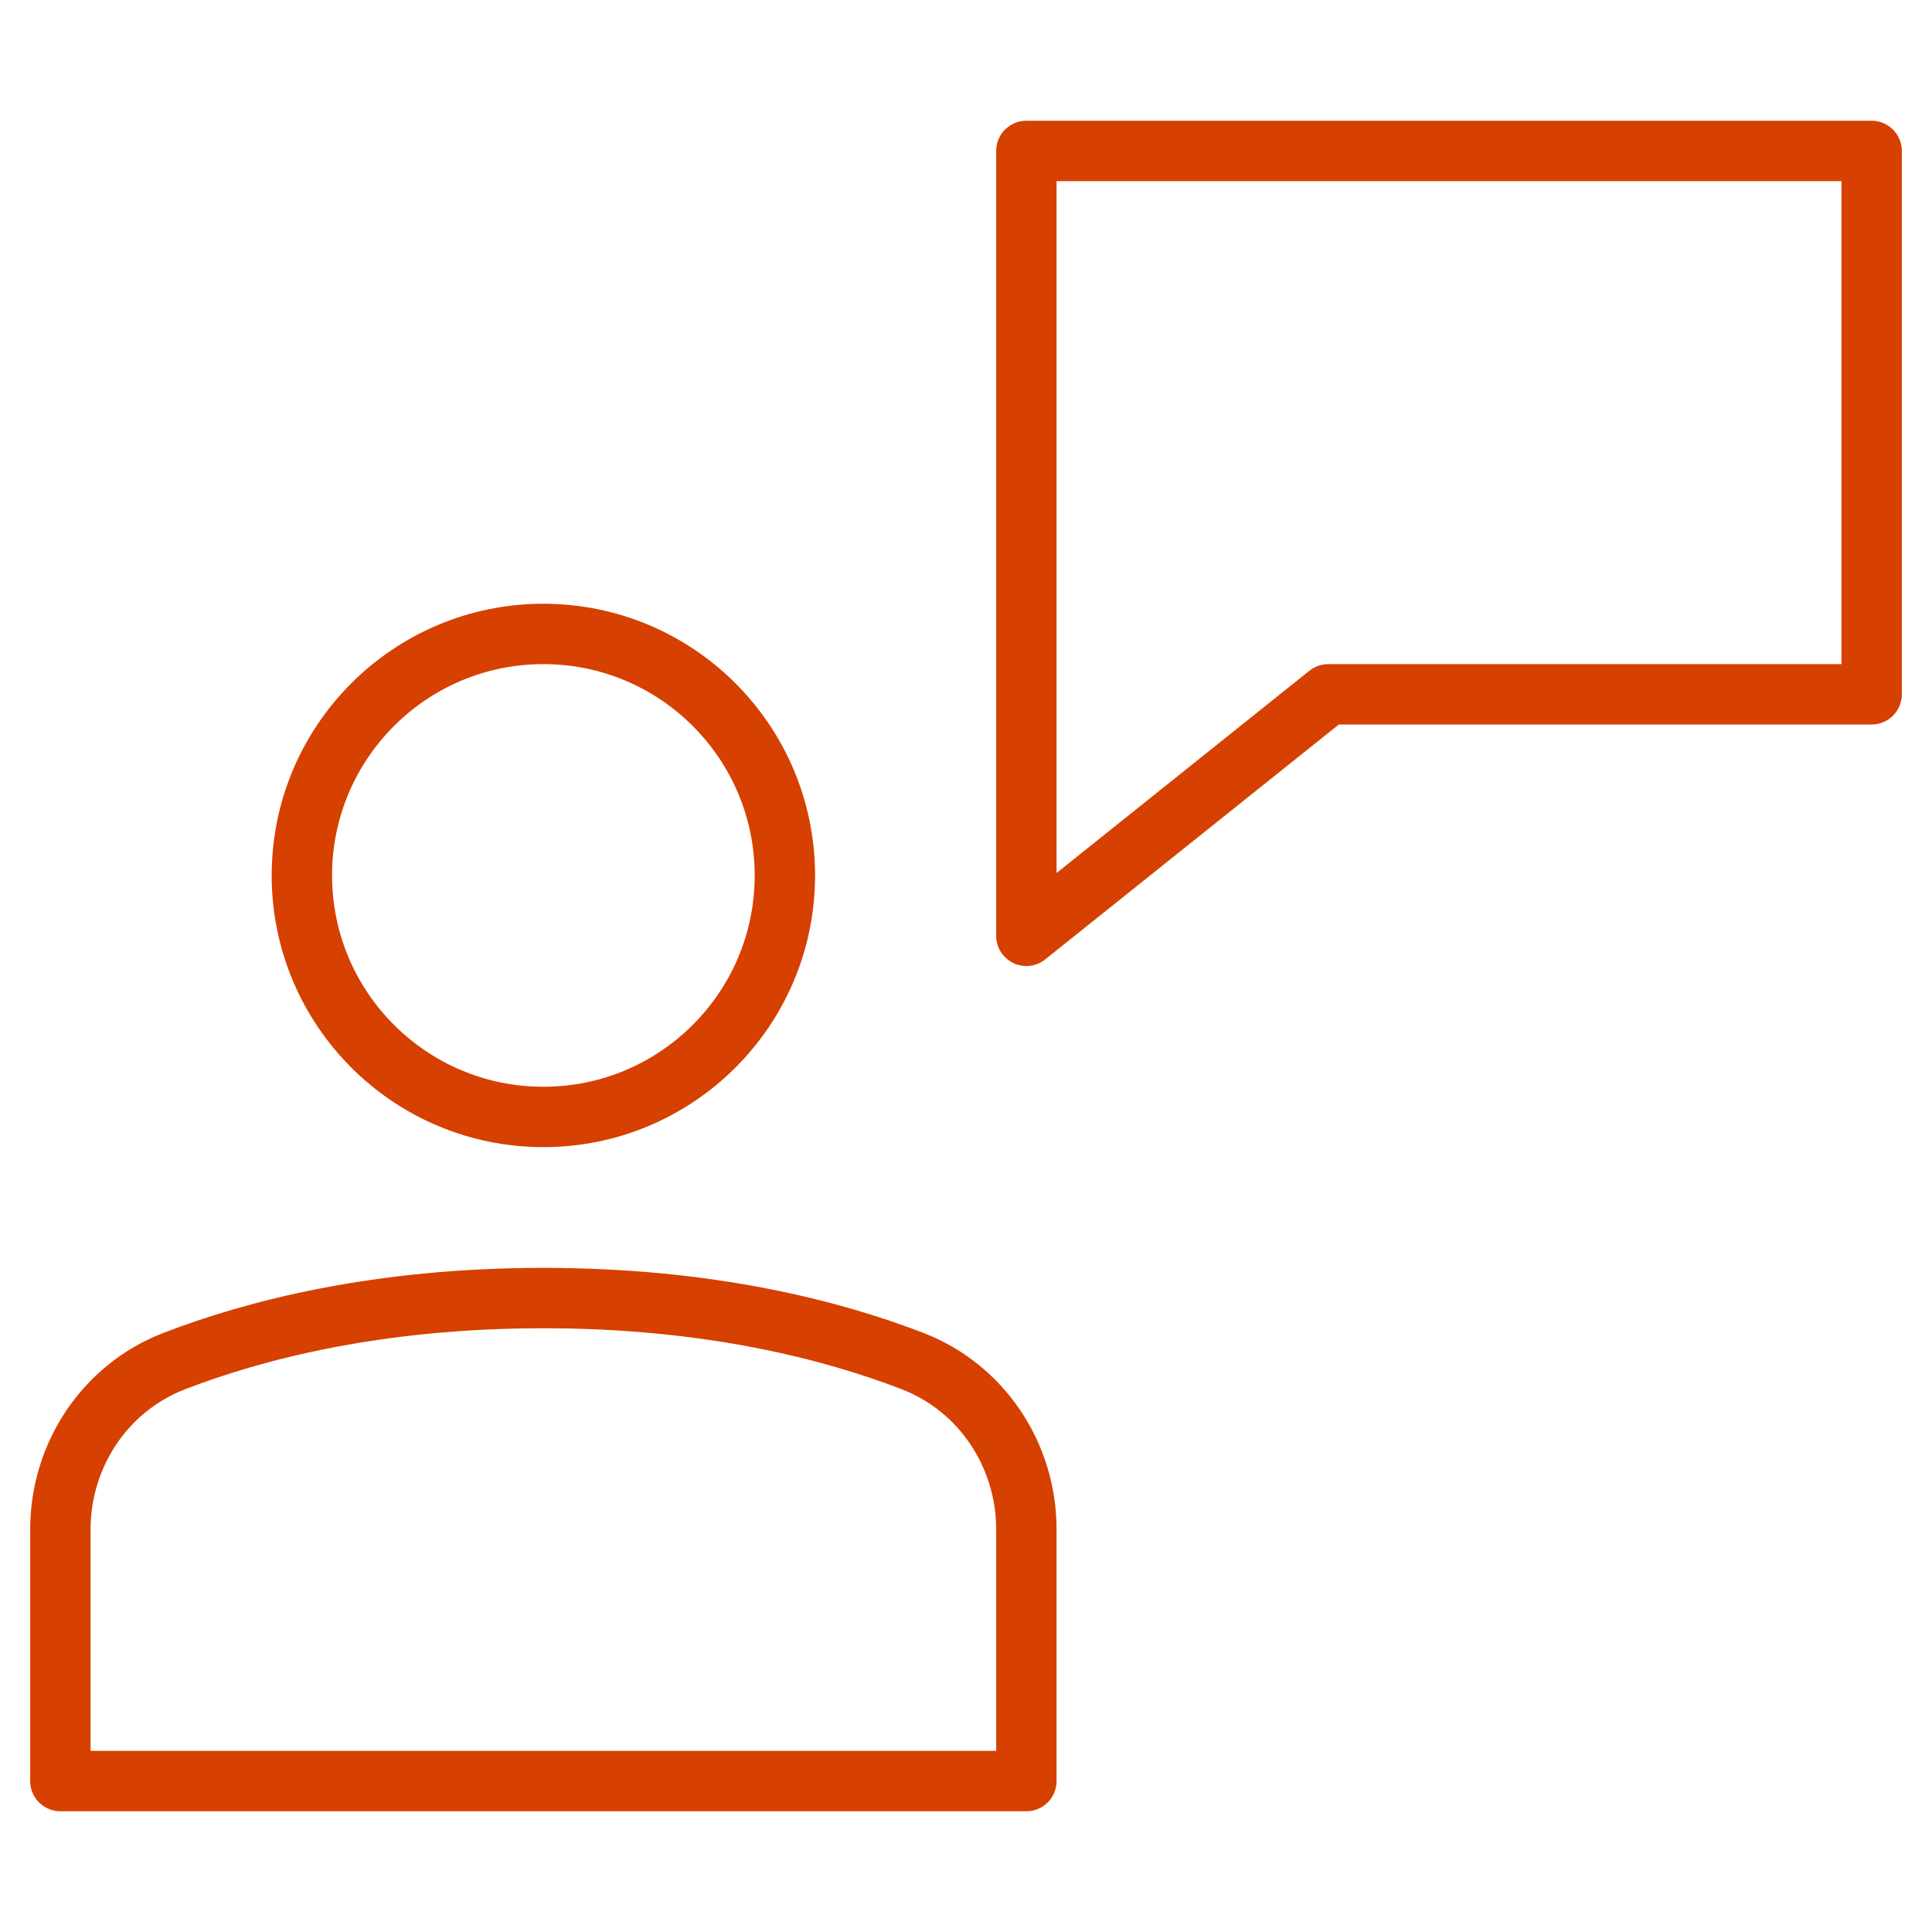
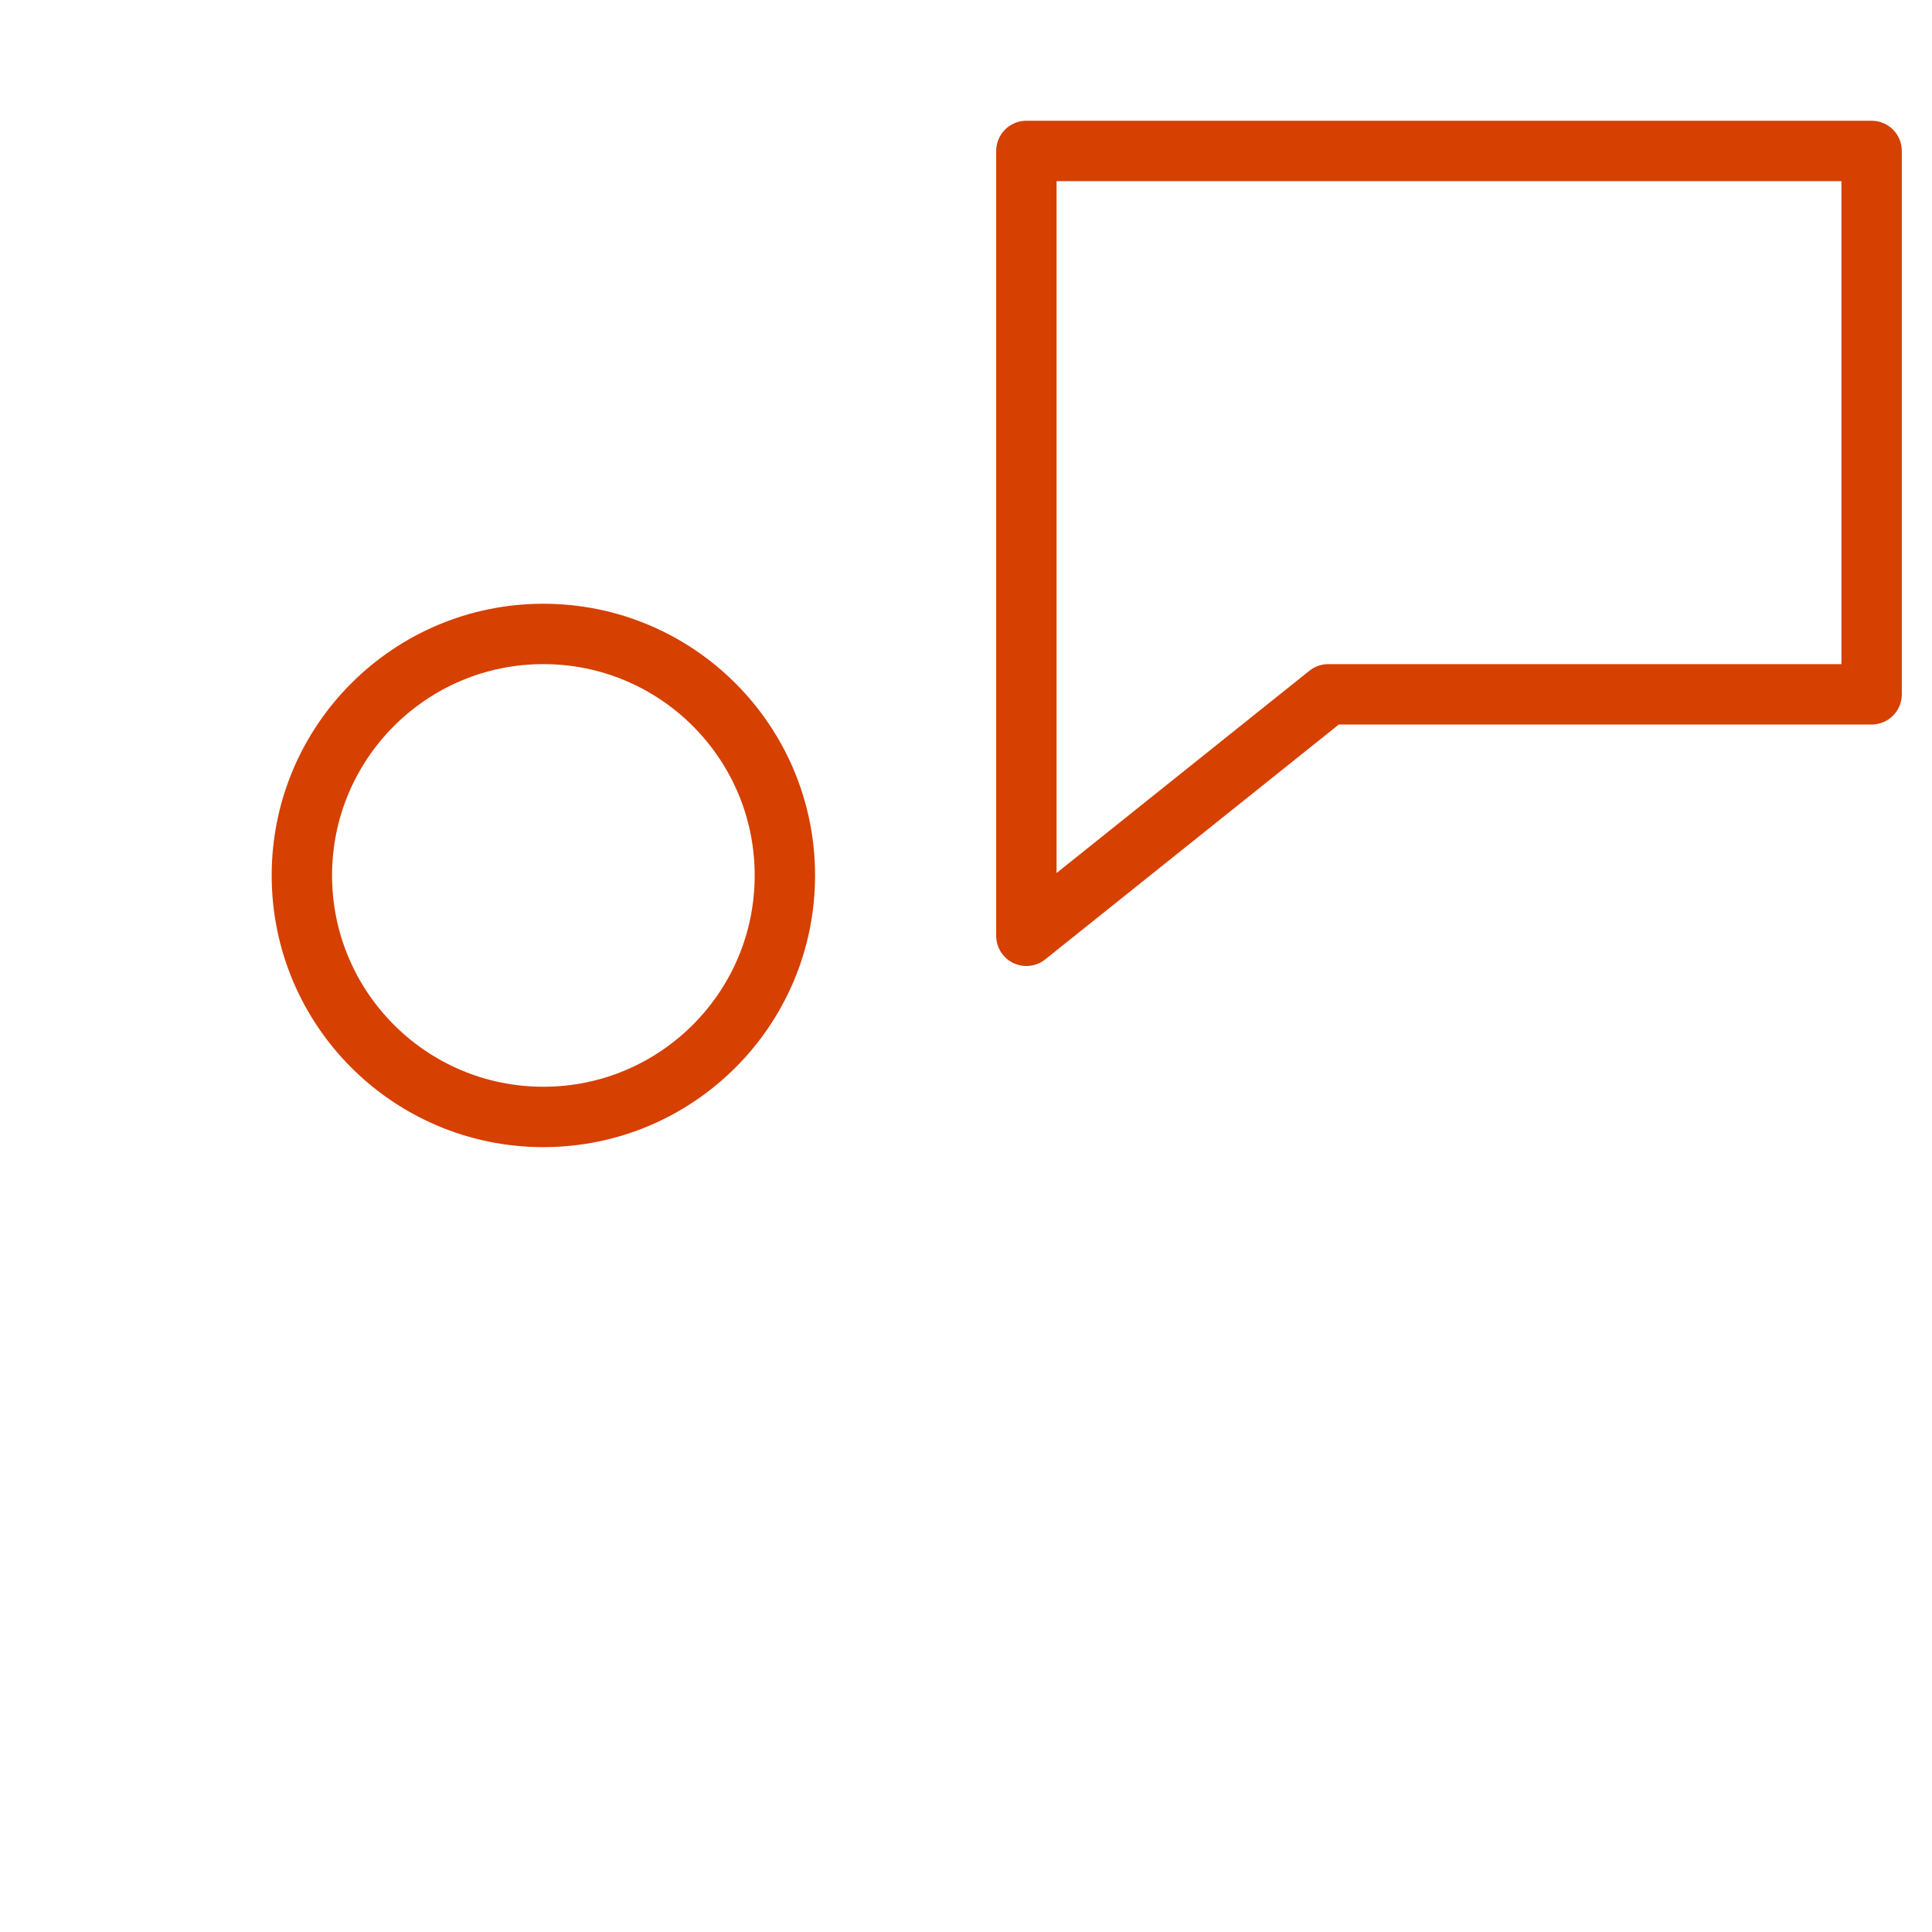
<svg xmlns="http://www.w3.org/2000/svg" width="64" height="64" viewBox="0 0 64 64" fill="none">
  <path fill-rule="evenodd" clip-rule="evenodd" d="M34 5V31L44 23H62V5H34Z" stroke="#D64000" stroke-width="2" stroke-linecap="round" stroke-linejoin="round" />
  <path d="M18 37C22.418 37 26 33.418 26 29C26 24.582 22.418 21 18 21C13.582 21 10 24.582 10 29C10 33.418 13.582 37 18 37Z" stroke="#D64000" stroke-width="2" stroke-linecap="round" stroke-linejoin="round" />
-   <path fill-rule="evenodd" clip-rule="evenodd" d="M34 59H2V50.662C2 48.205 3.478 45.972 5.771 45.088C8.435 44.059 12.511 43 18 43C23.489 43 27.565 44.059 30.229 45.087C32.522 45.972 34 48.204 34 50.662V59Z" stroke="#D64000" stroke-width="2" stroke-linecap="round" stroke-linejoin="round" />
</svg>